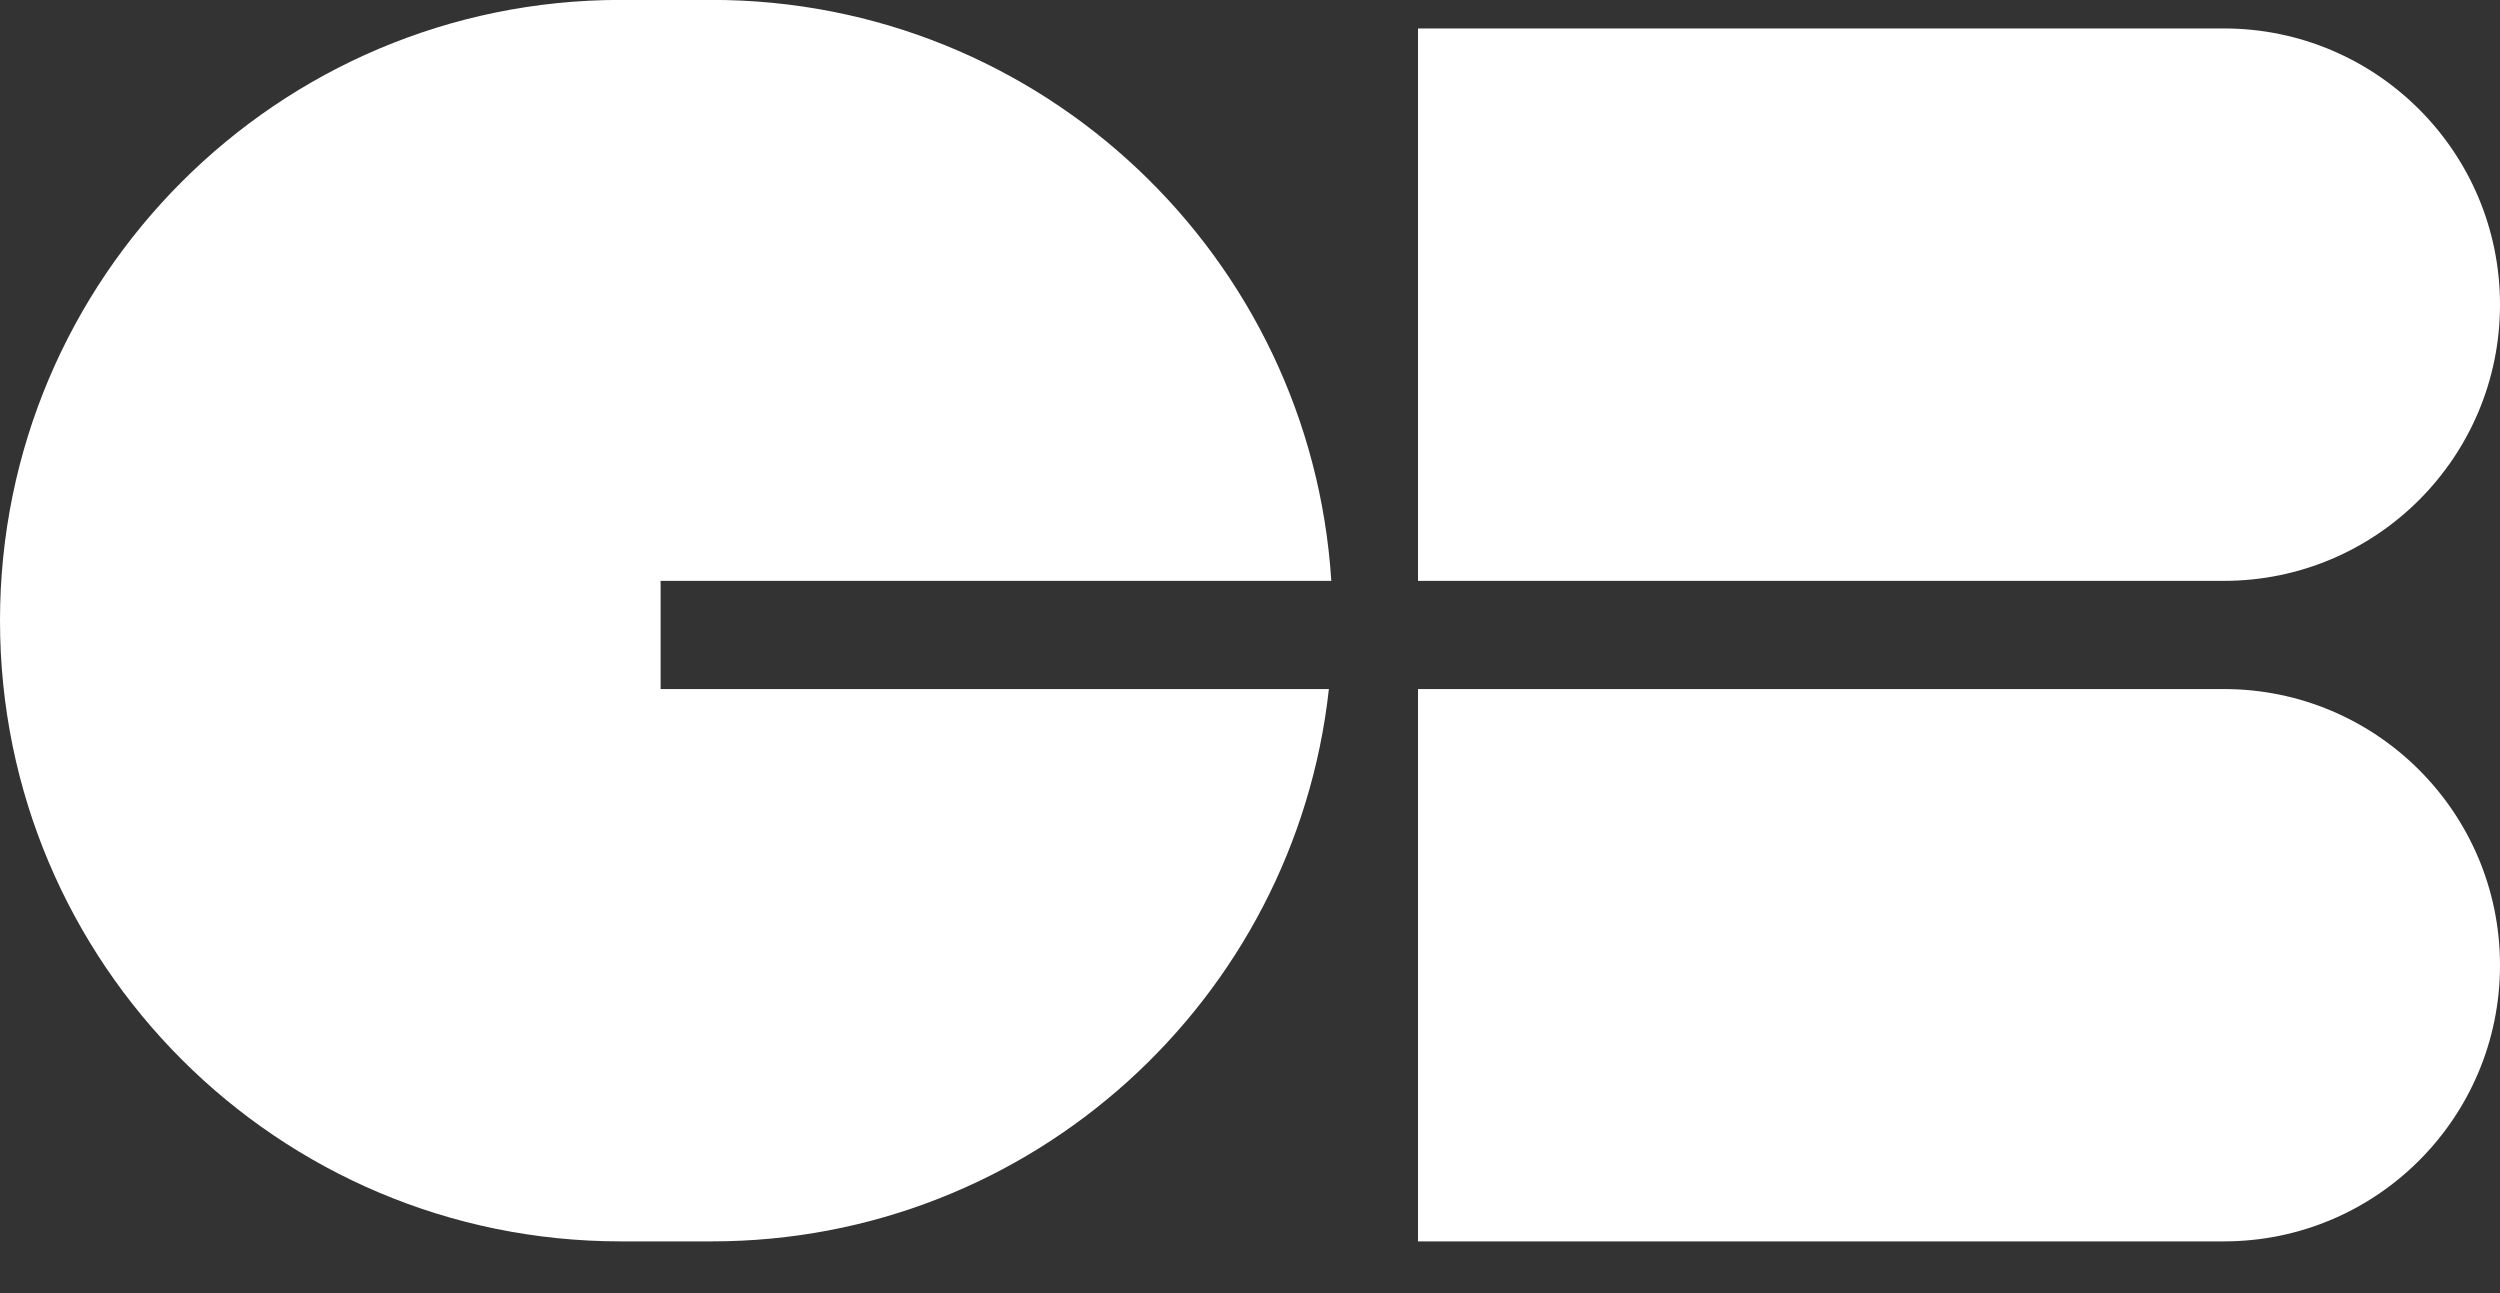
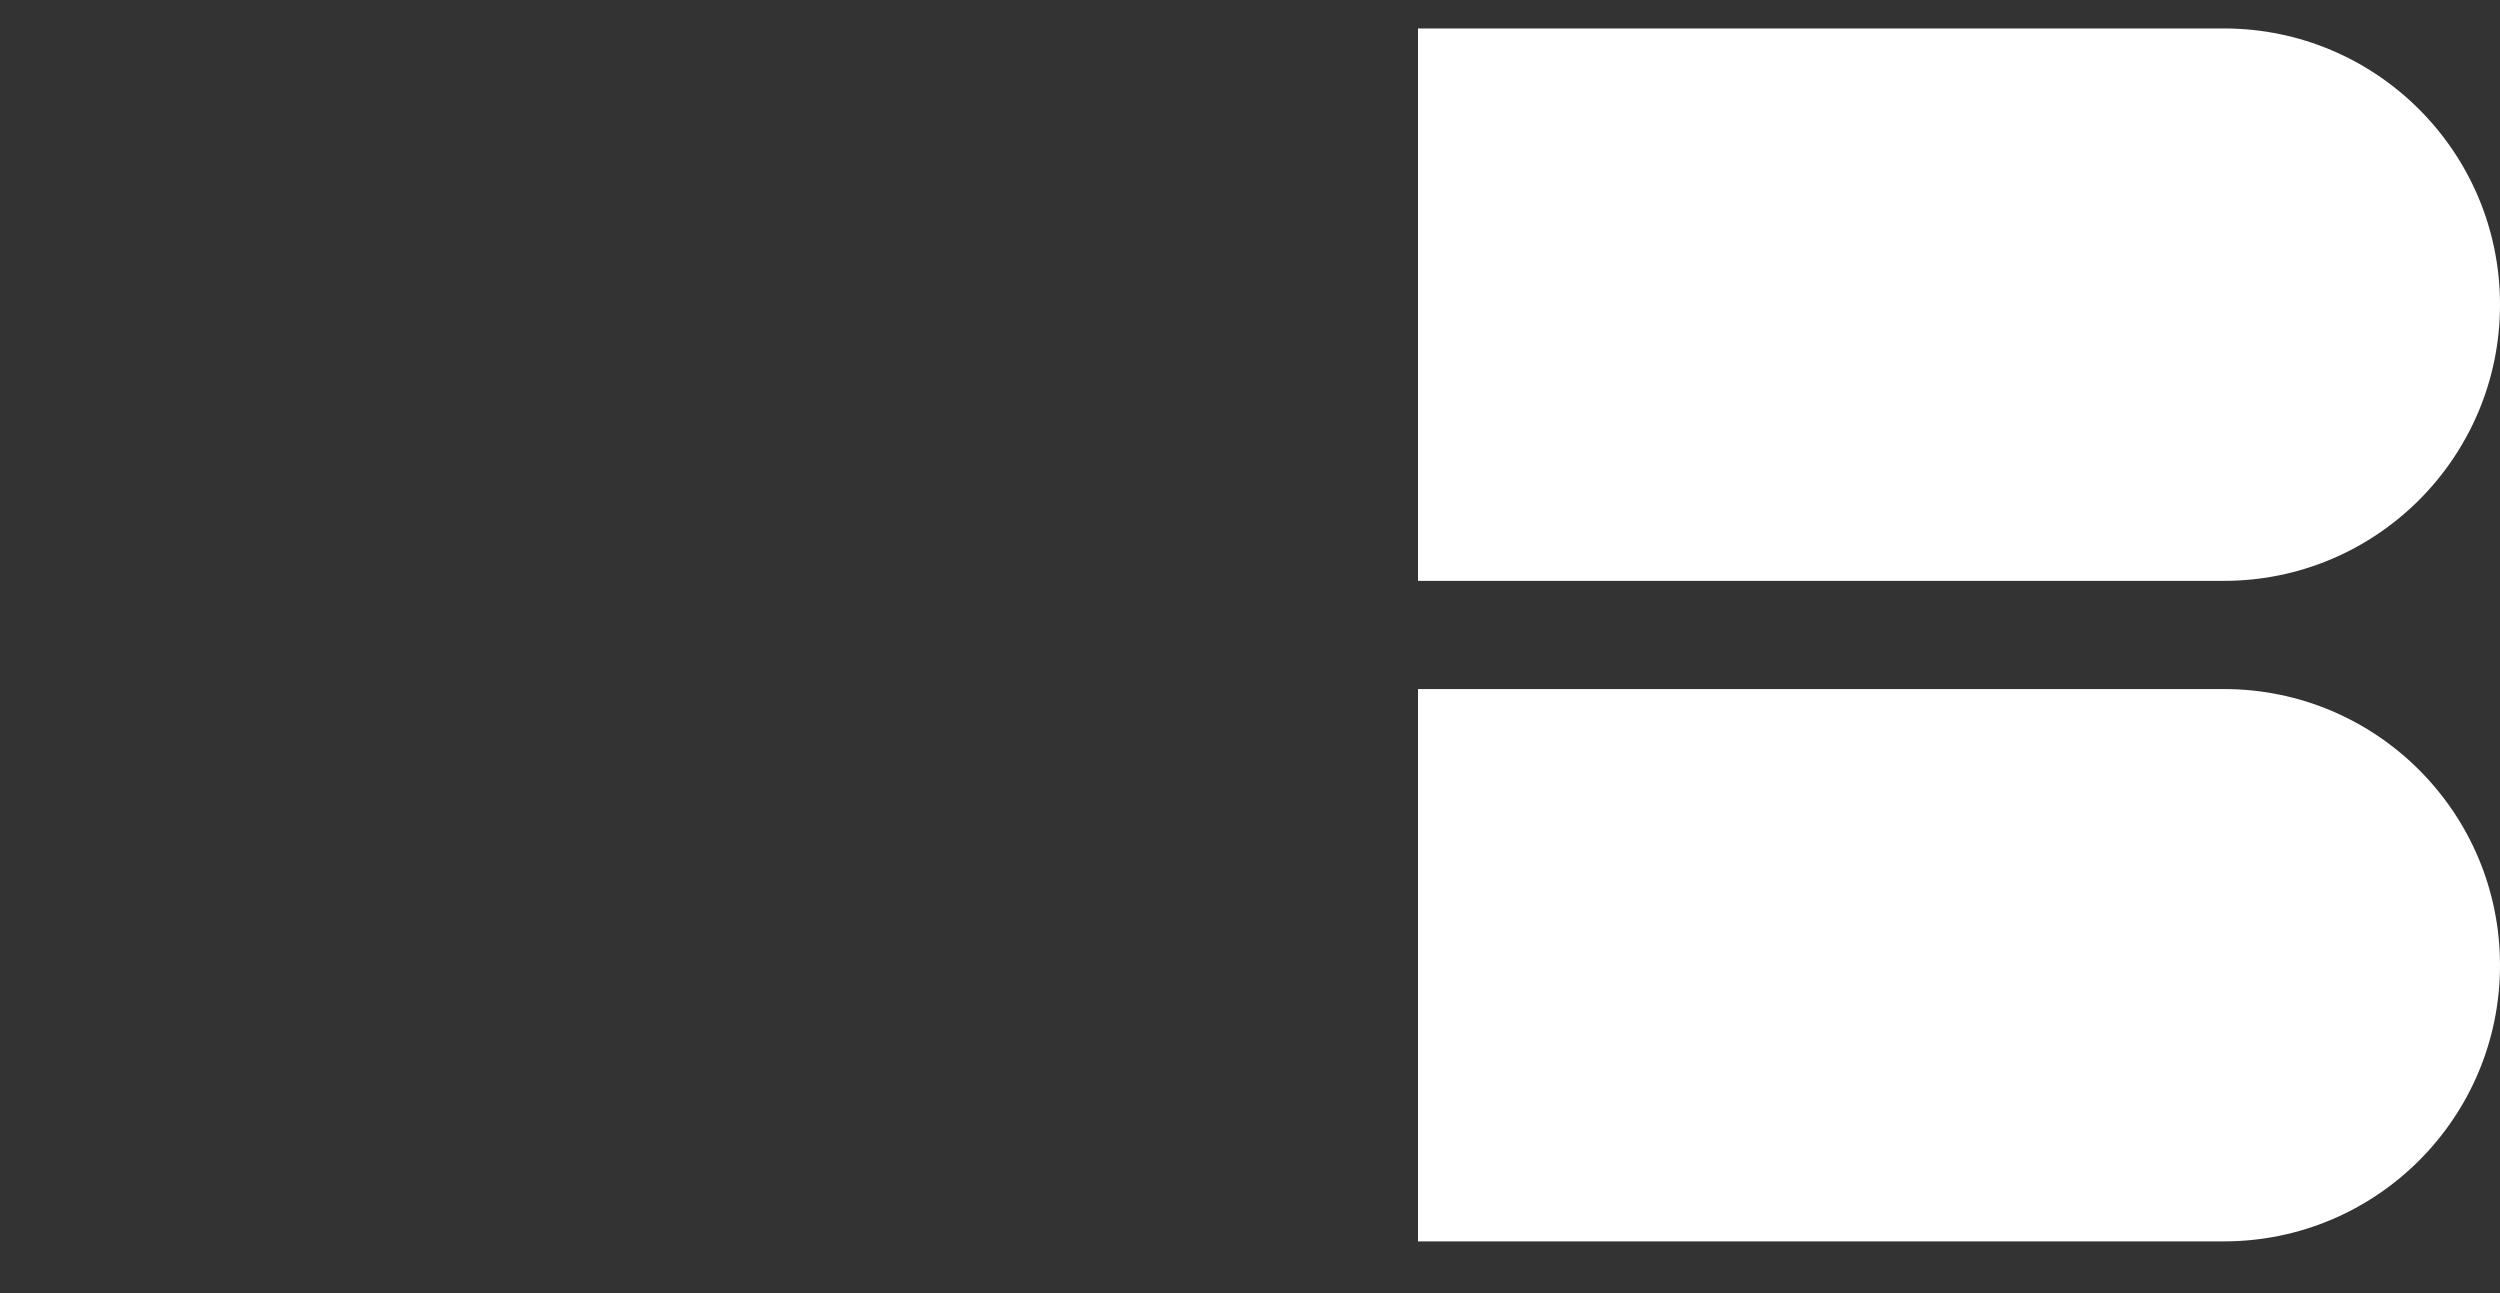
<svg xmlns="http://www.w3.org/2000/svg" width="29" height="15" viewBox="0 0 29 15" fill="none">
  <rect x="0" y="0" width="29" height="15" fill="#333333" stroke="none" />
-   <path d="M16.449 14.4H25.797C27.566 14.4 29 12.966 29 11.197C29 9.427 27.566 7.993 25.797 7.993H16.449V14.4Z" fill="white" />
+   <path d="M16.449 14.4H25.797C27.566 14.4 29 12.966 29 11.197C29 9.427 27.566 7.993 25.797 7.993H16.449Z" fill="white" />
  <path d="M16.449 6.738H25.797C27.566 6.738 29 5.303 29 3.534C29 1.764 27.566 0.33 25.797 0.33H16.449V6.738Z" fill="white" />
-   <path fill-rule="evenodd" clip-rule="evenodd" d="M7.2 14.4C3.224 14.4 0 11.177 0 7.2C0 3.223 3.224 -0.001 7.2 -0.001H8.257C12.079 -0.001 15.205 2.976 15.443 6.738H7.663V7.993H15.415C15.02 11.596 11.966 14.4 8.257 14.4H7.2Z" fill="white" />
</svg>